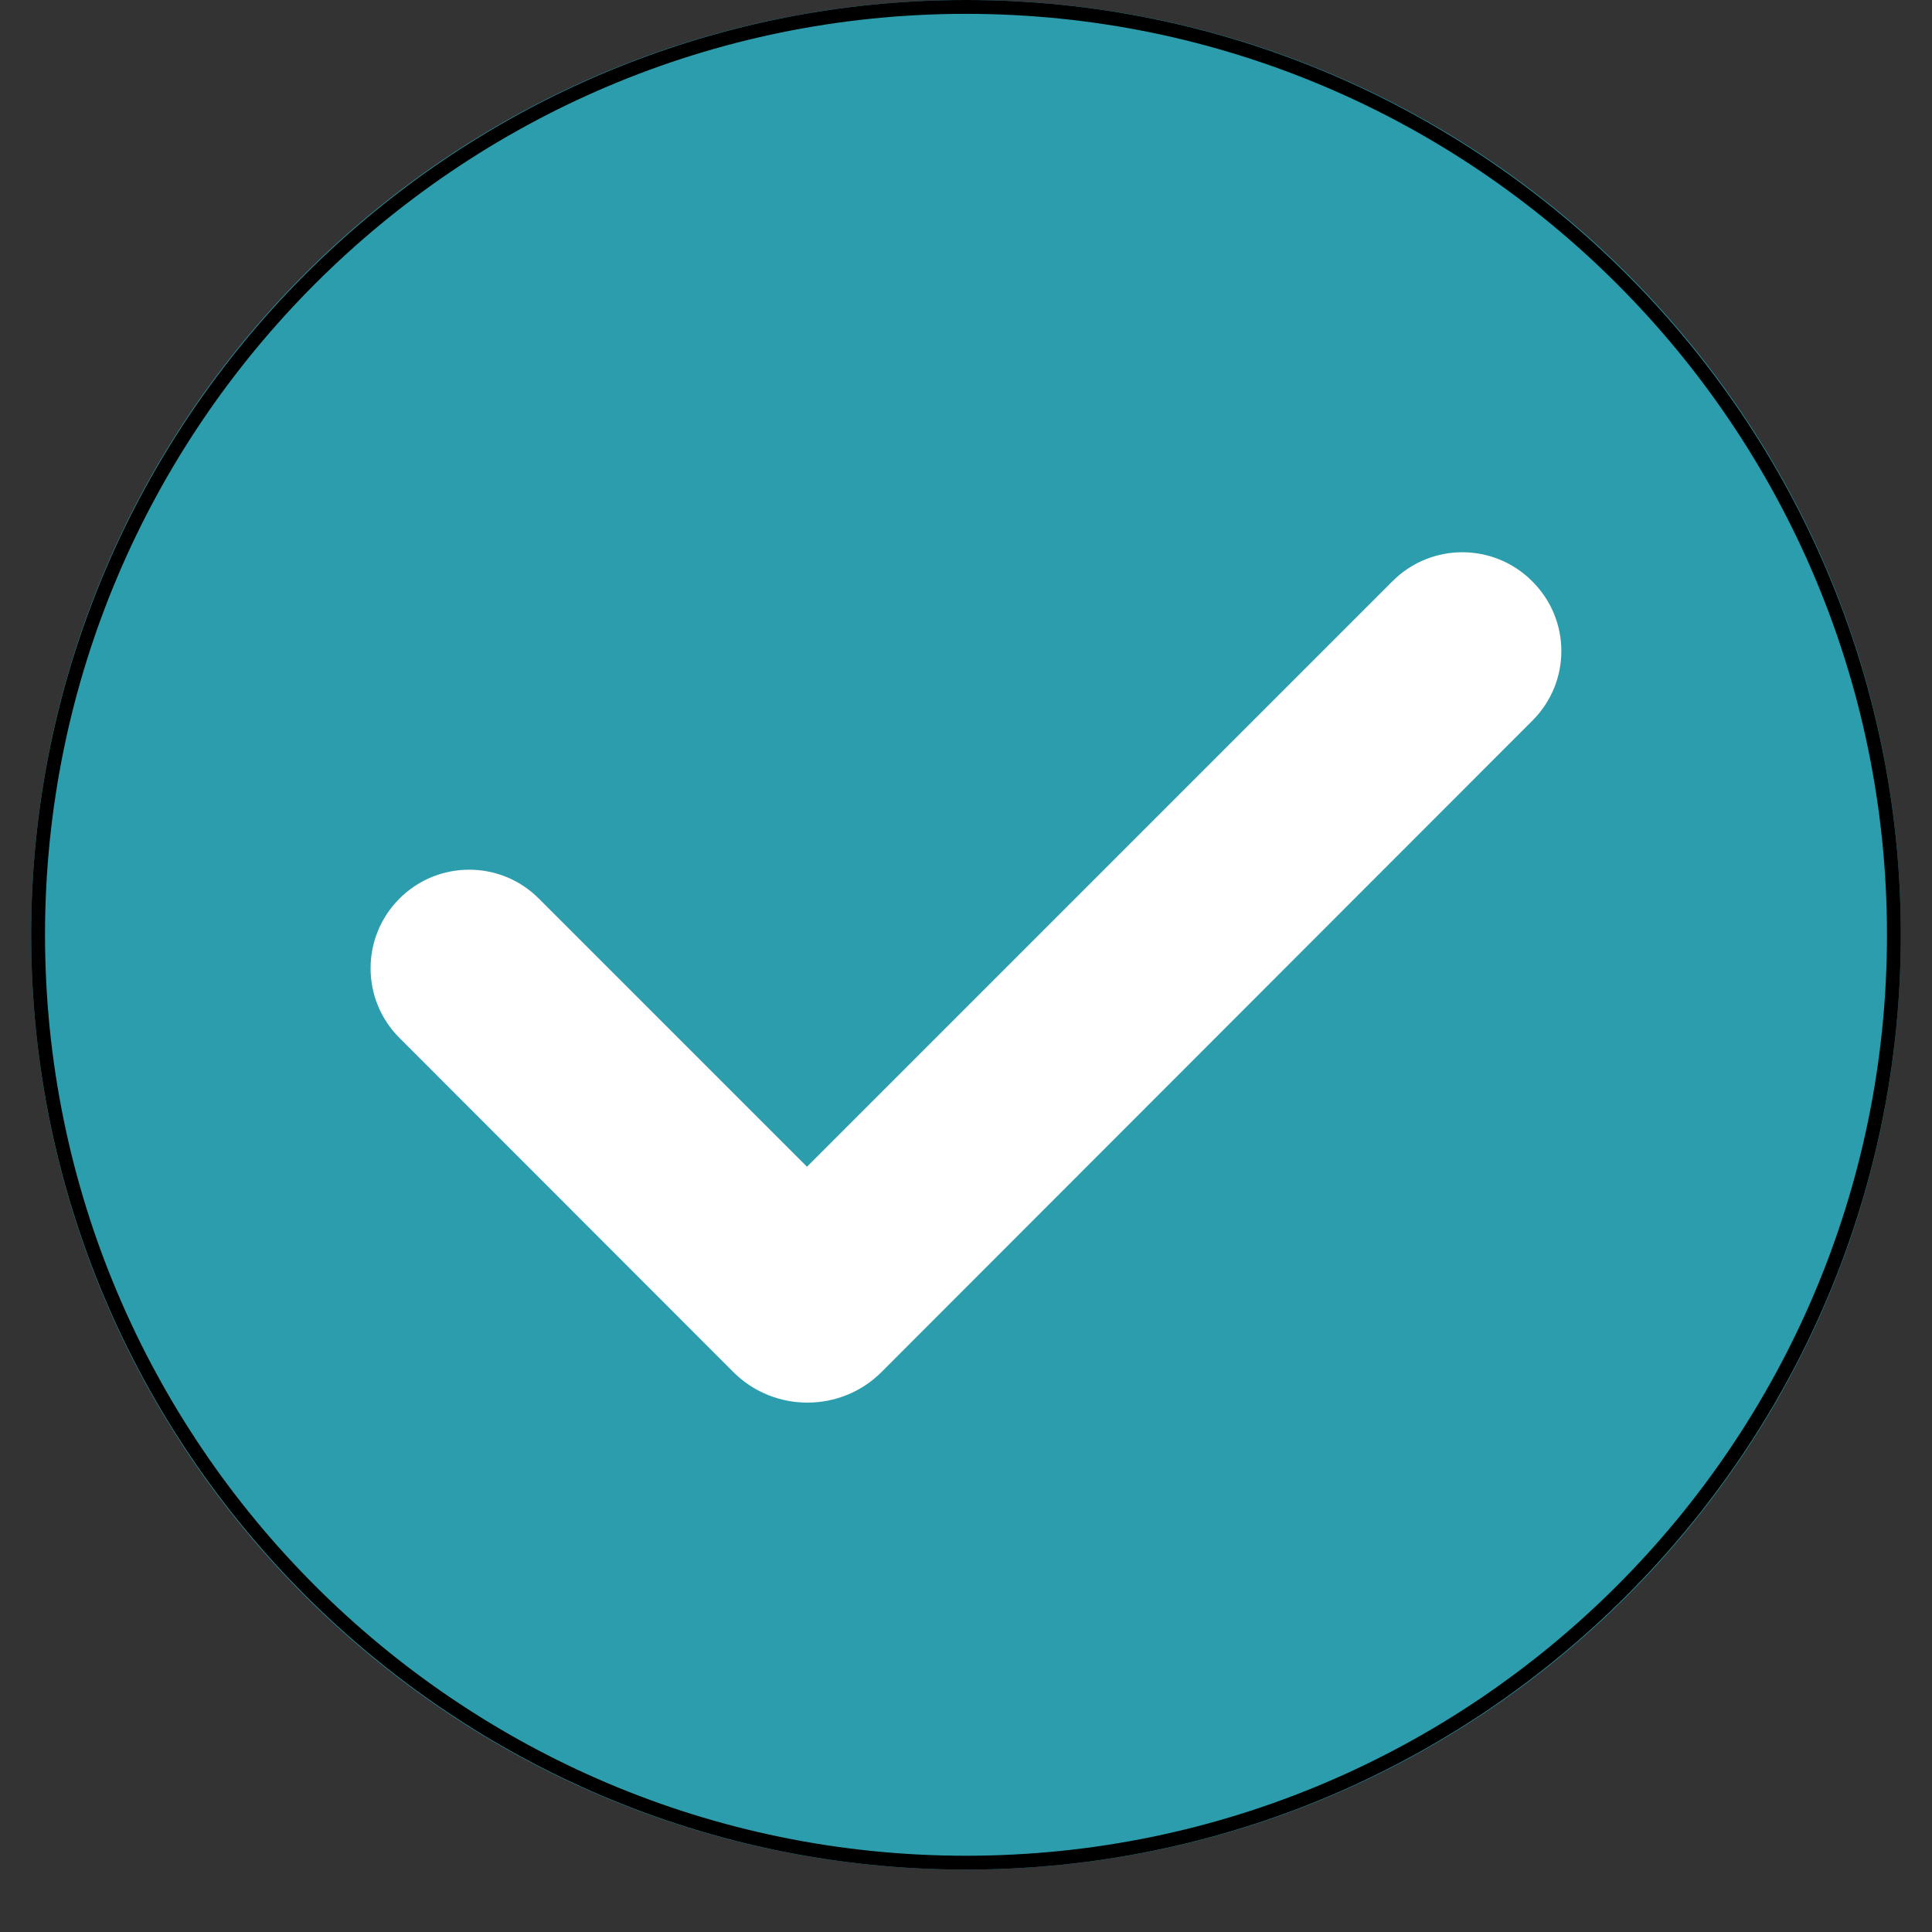
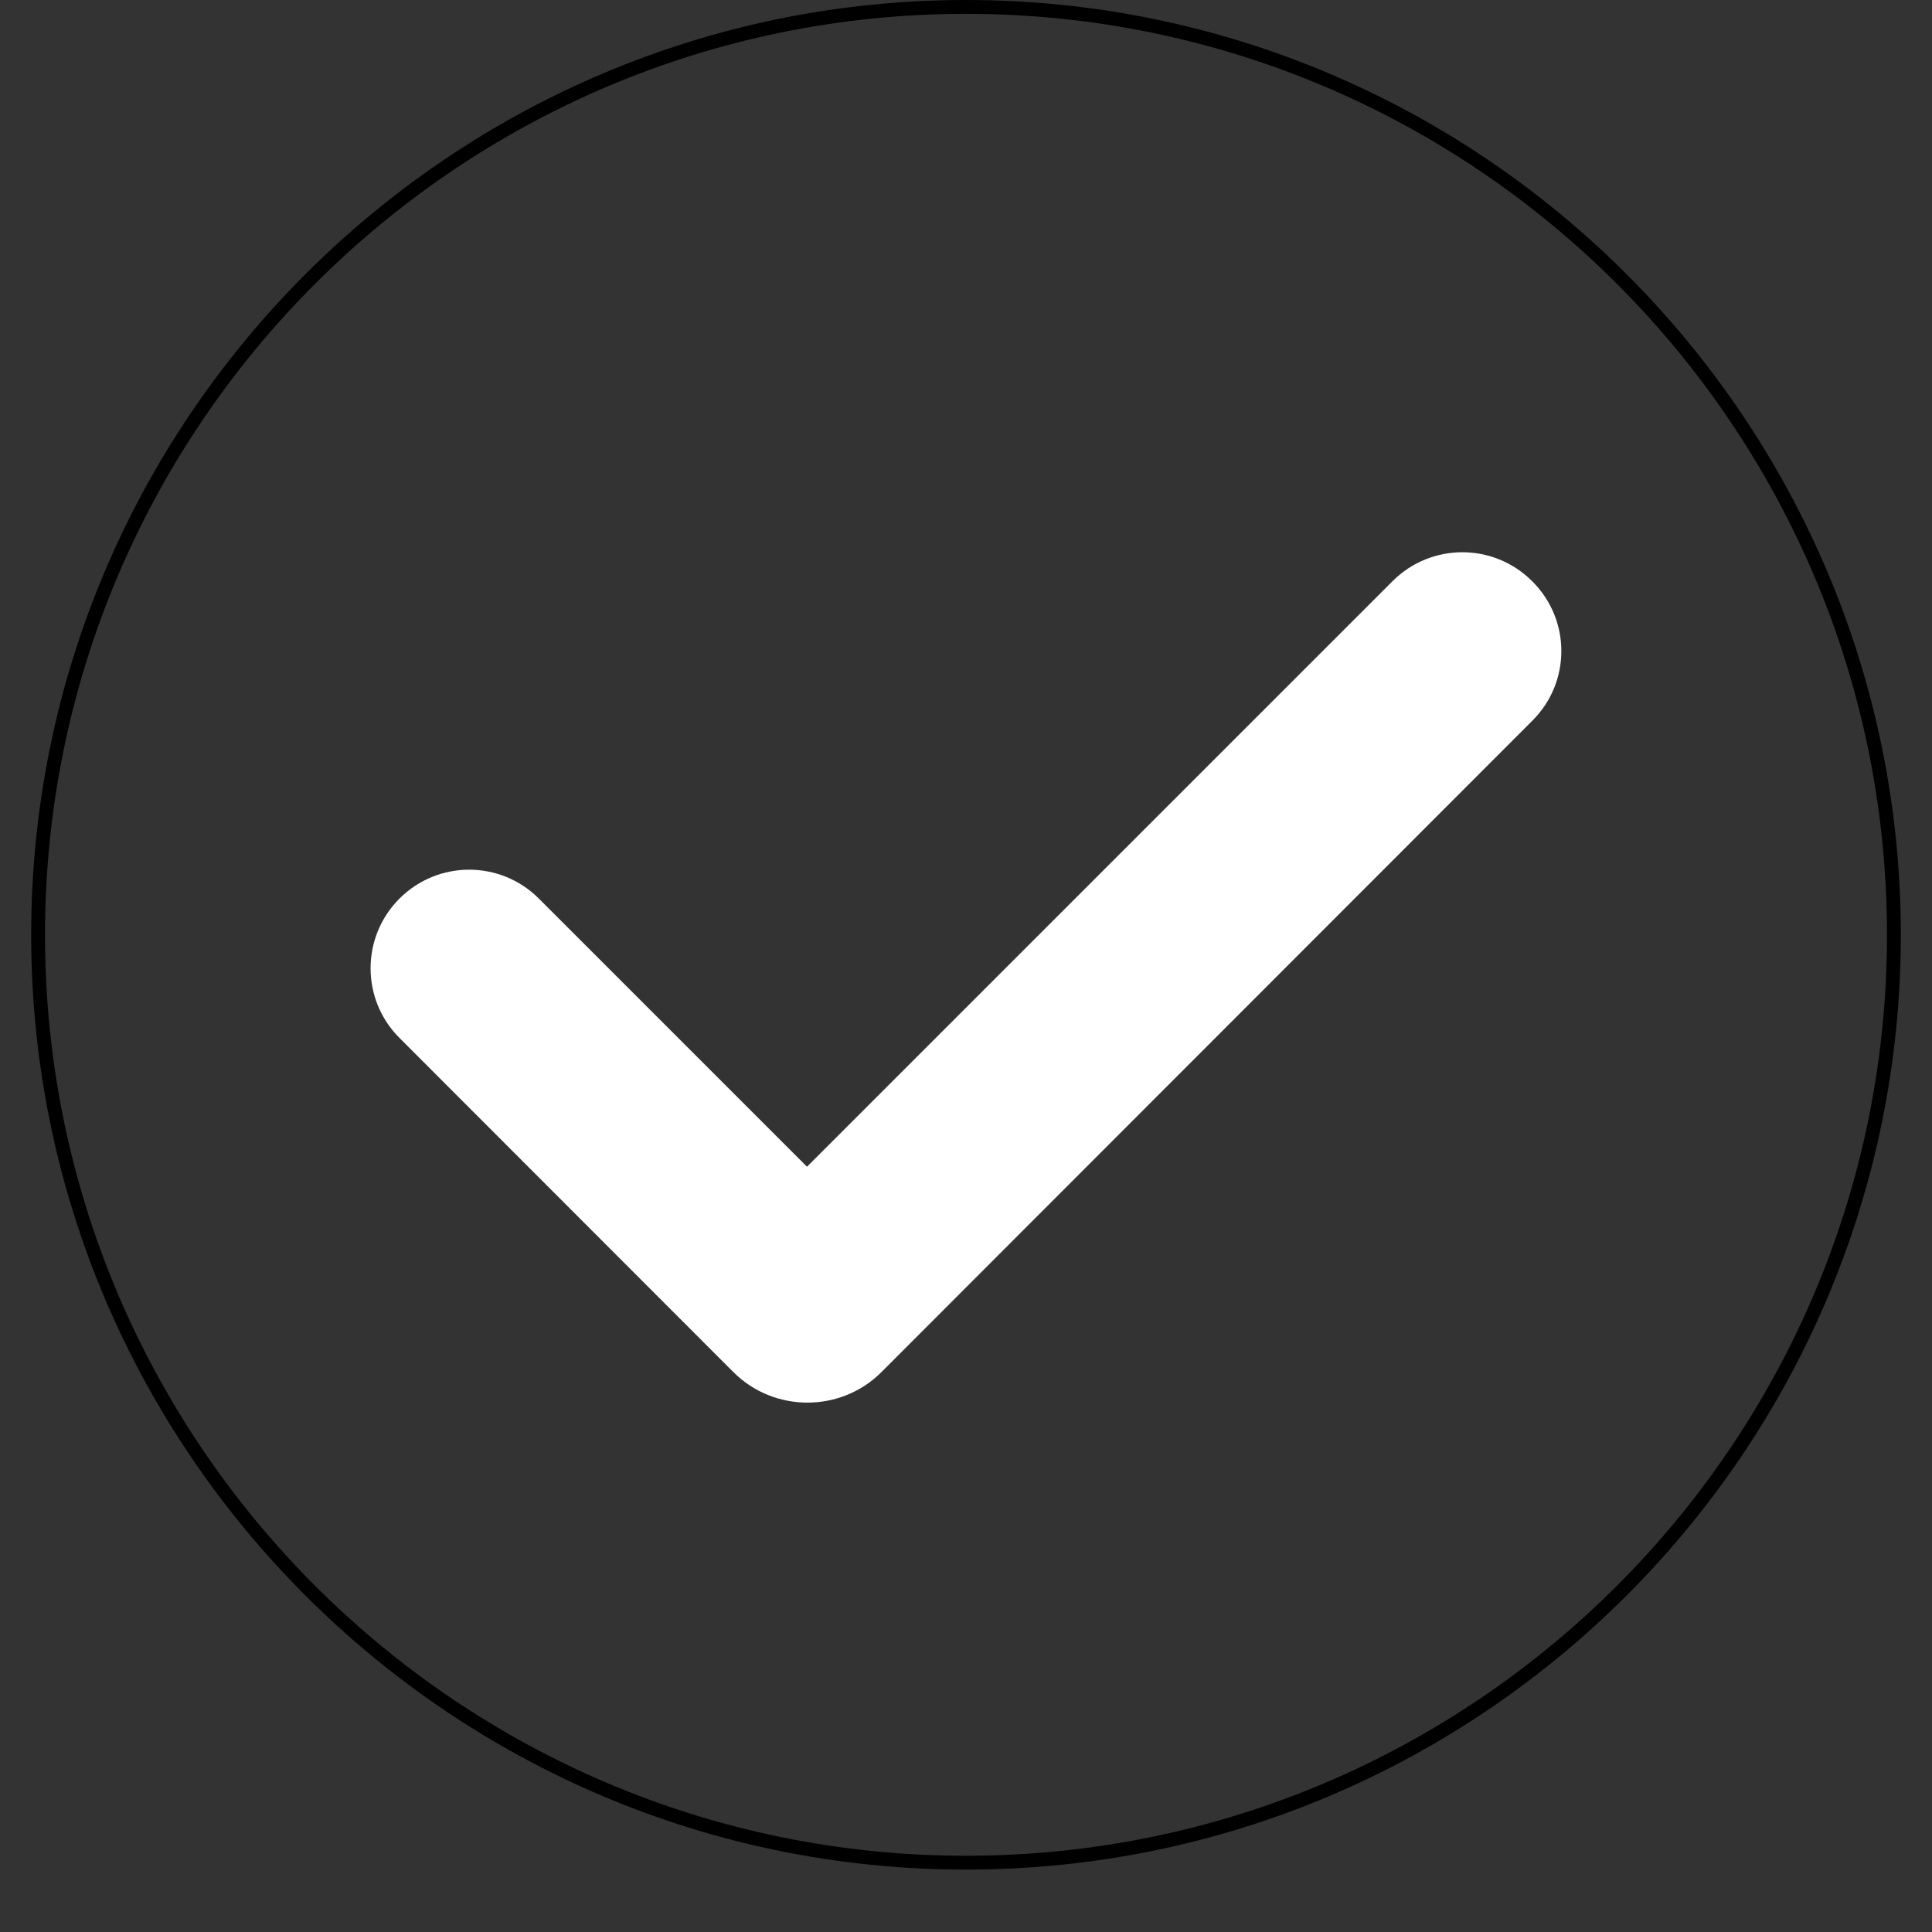
<svg xmlns="http://www.w3.org/2000/svg" width="40" zoomAndPan="magnify" viewBox="0 0 30 30" height="40" preserveAspectRatio="xMidYMid meet" version="1.0">
  <rect x="0" y="0" width="30" height="30" fill="#333333" stroke="none" />
  <defs>
    <clipPath id="40aab656d8">
      <path d="M 0.484 0 L 29.516 0 L 29.516 29.031 L 0.484 29.031 Z M 0.484 0 " clip-rule="nonzero" />
    </clipPath>
    <clipPath id="7b1a354f87">
      <path d="M 0.484 0 L 29.516 0 L 29.516 29.031 L 0.484 29.031 Z M 0.484 0 " clip-rule="nonzero" />
    </clipPath>
  </defs>
  <g clip-path="url(#40aab656d8)">
-     <path fill="#2b9dad" d="M 29.516 14.516 C 29.516 22.535 23.02 29.031 15 29.031 C 6.98 29.031 0.484 22.535 0.484 14.516 C 0.484 6.496 6.98 0 15 0 C 23.02 0 29.516 6.496 29.516 14.516 Z M 29.516 14.516 " fill-opacity="1" fill-rule="nonzero" />
-   </g>
+     </g>
  <path fill="#ffffff" d="M 23.797 11.188 L 14.703 20.289 L 13.688 21.305 C 13.055 21.938 12.02 21.938 11.387 21.305 L 6.203 16.117 C 5.605 15.52 5.605 14.551 6.203 13.953 C 6.801 13.355 7.77 13.355 8.367 13.953 L 12.531 18.117 L 21.625 9.023 C 22.223 8.426 23.191 8.426 23.789 9.023 C 24.395 9.621 24.395 10.59 23.797 11.188 Z M 23.797 11.188 " fill-opacity="1" fill-rule="nonzero" />
  <g clip-path="url(#7b1a354f87)">
    <path fill="#000000" d="M 15 29.031 C 7 29.031 0.484 22.52 0.484 14.516 C 0.484 6.516 7 0 15 0 C 23 0 29.516 6.516 29.516 14.516 C 29.516 22.52 23 29.031 15 29.031 Z M 15 0.215 C 7.113 0.215 0.699 6.629 0.699 14.516 C 0.699 22.402 7.113 28.816 15 28.816 C 22.887 28.816 29.301 22.402 29.301 14.516 C 29.301 6.629 22.887 0.215 15 0.215 Z M 15 0.215 " fill-opacity="1" fill-rule="nonzero" />
  </g>
</svg>